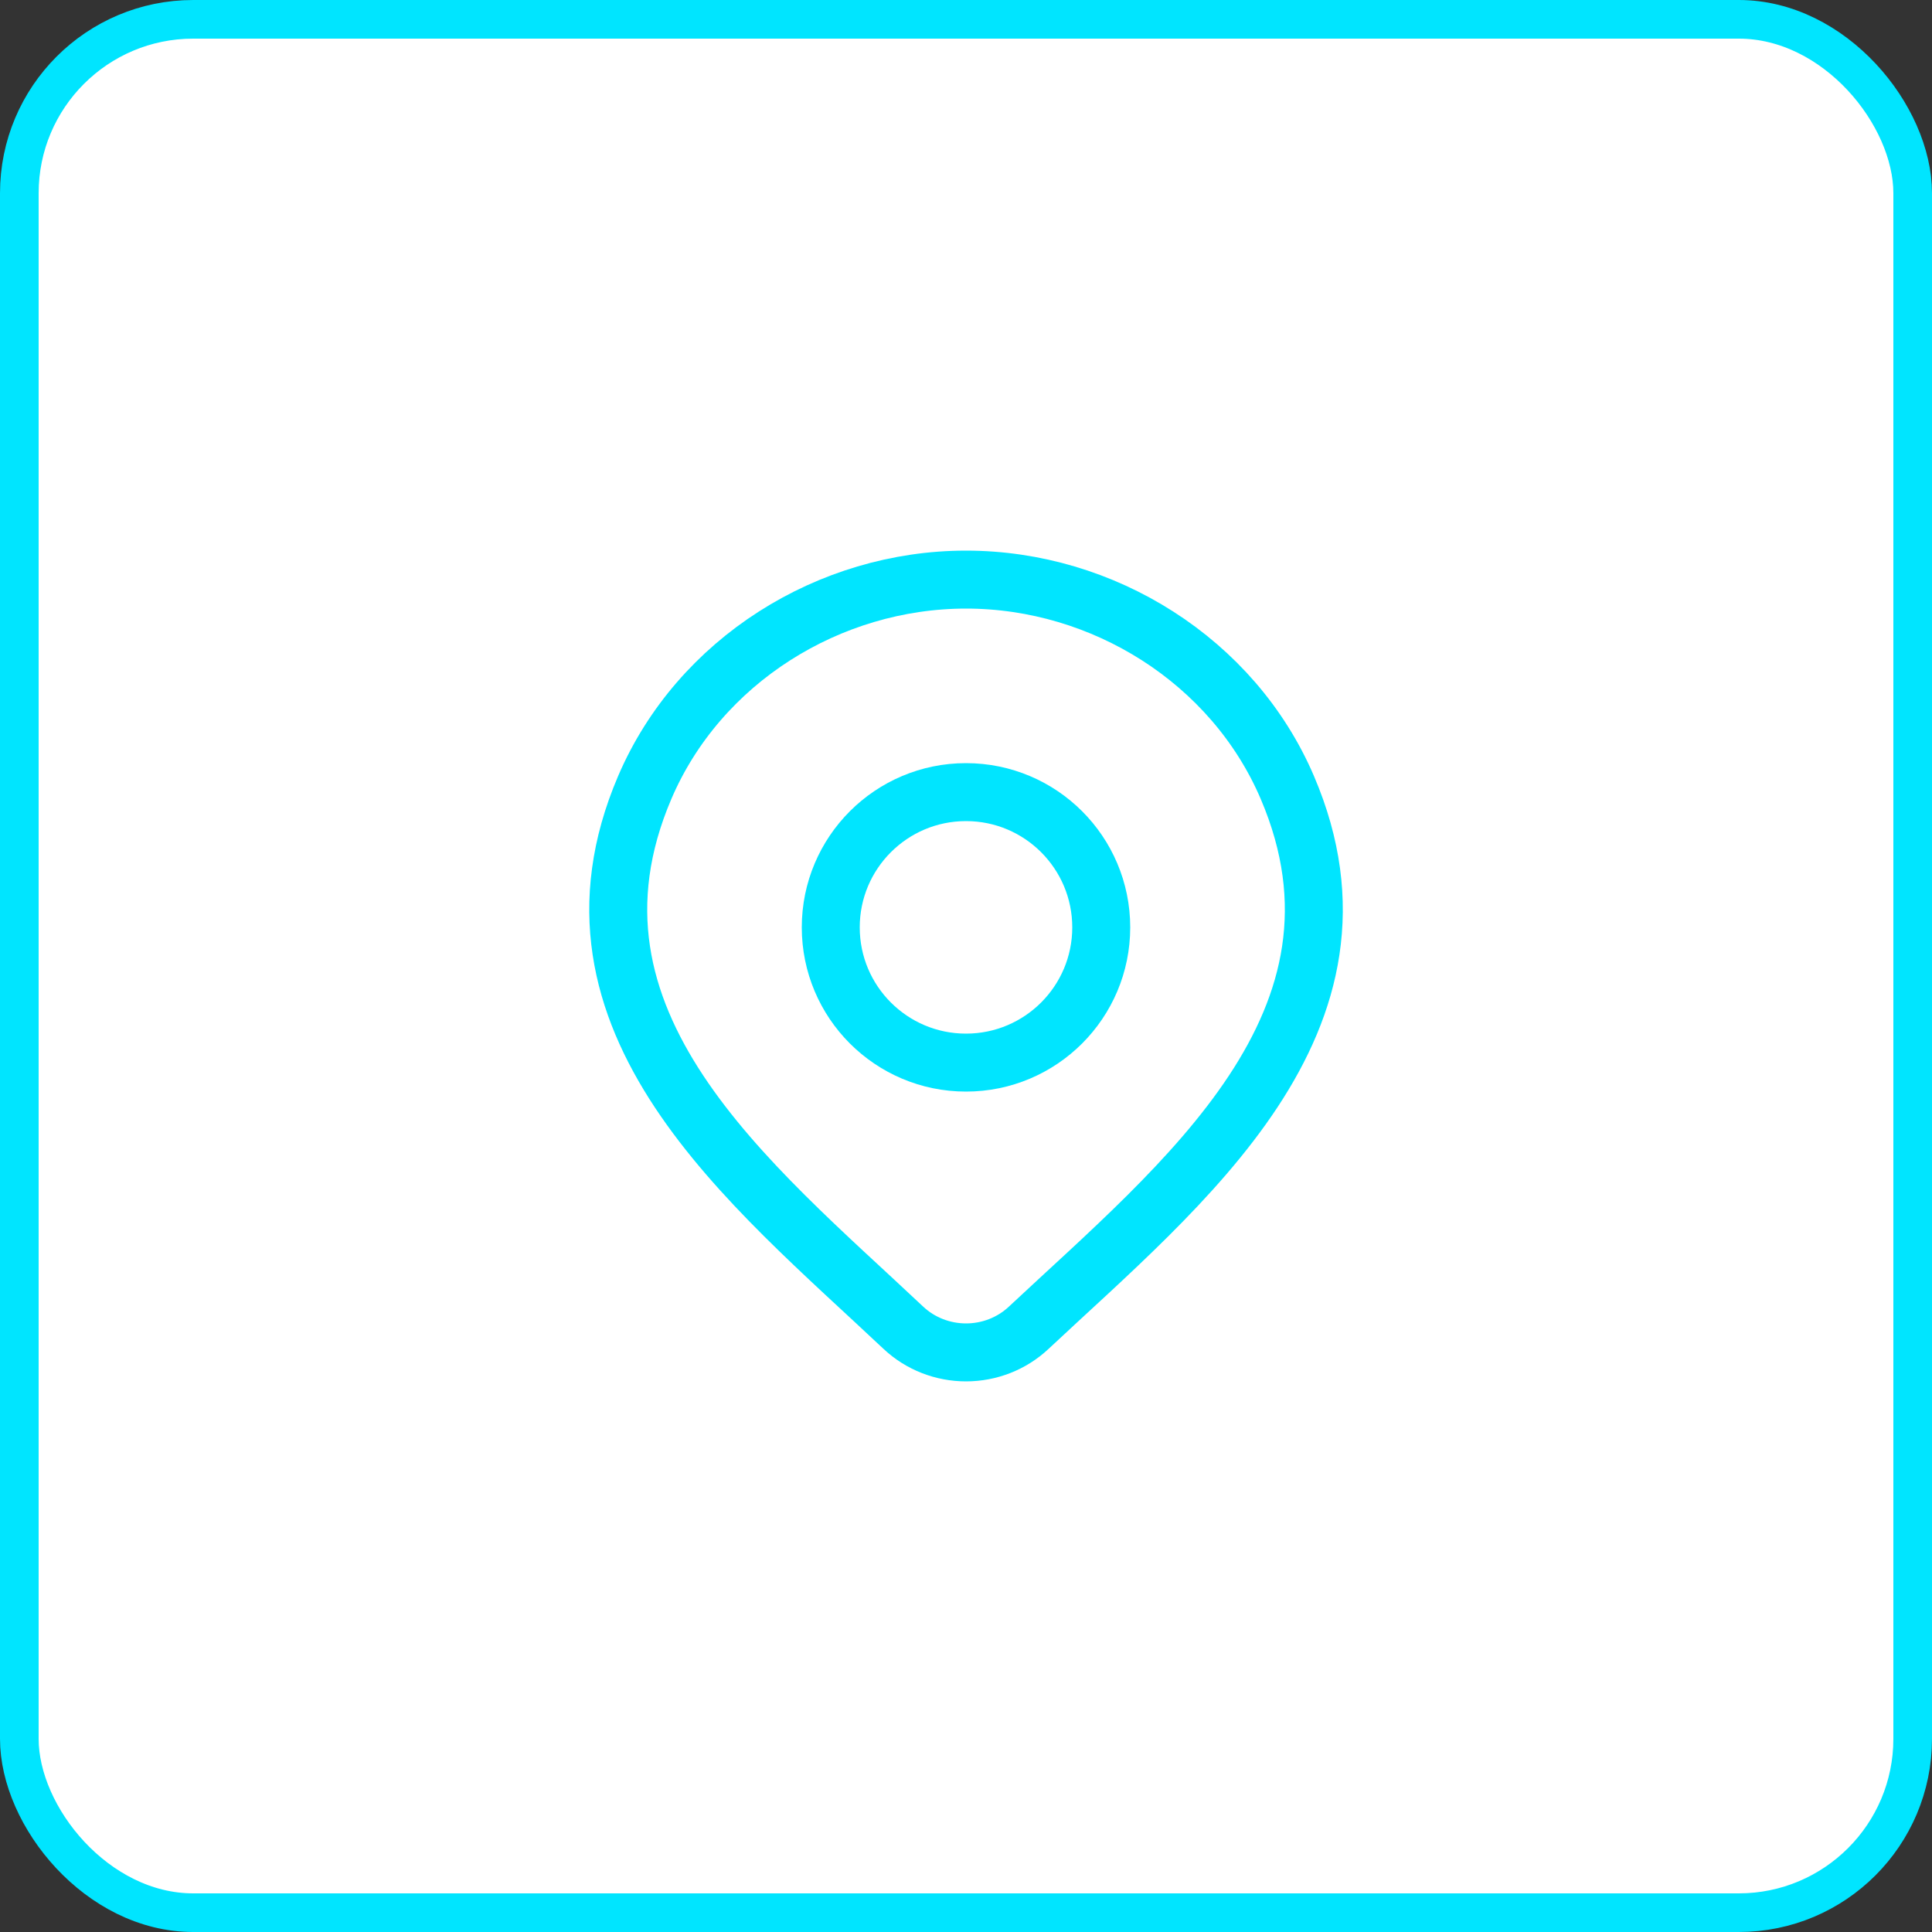
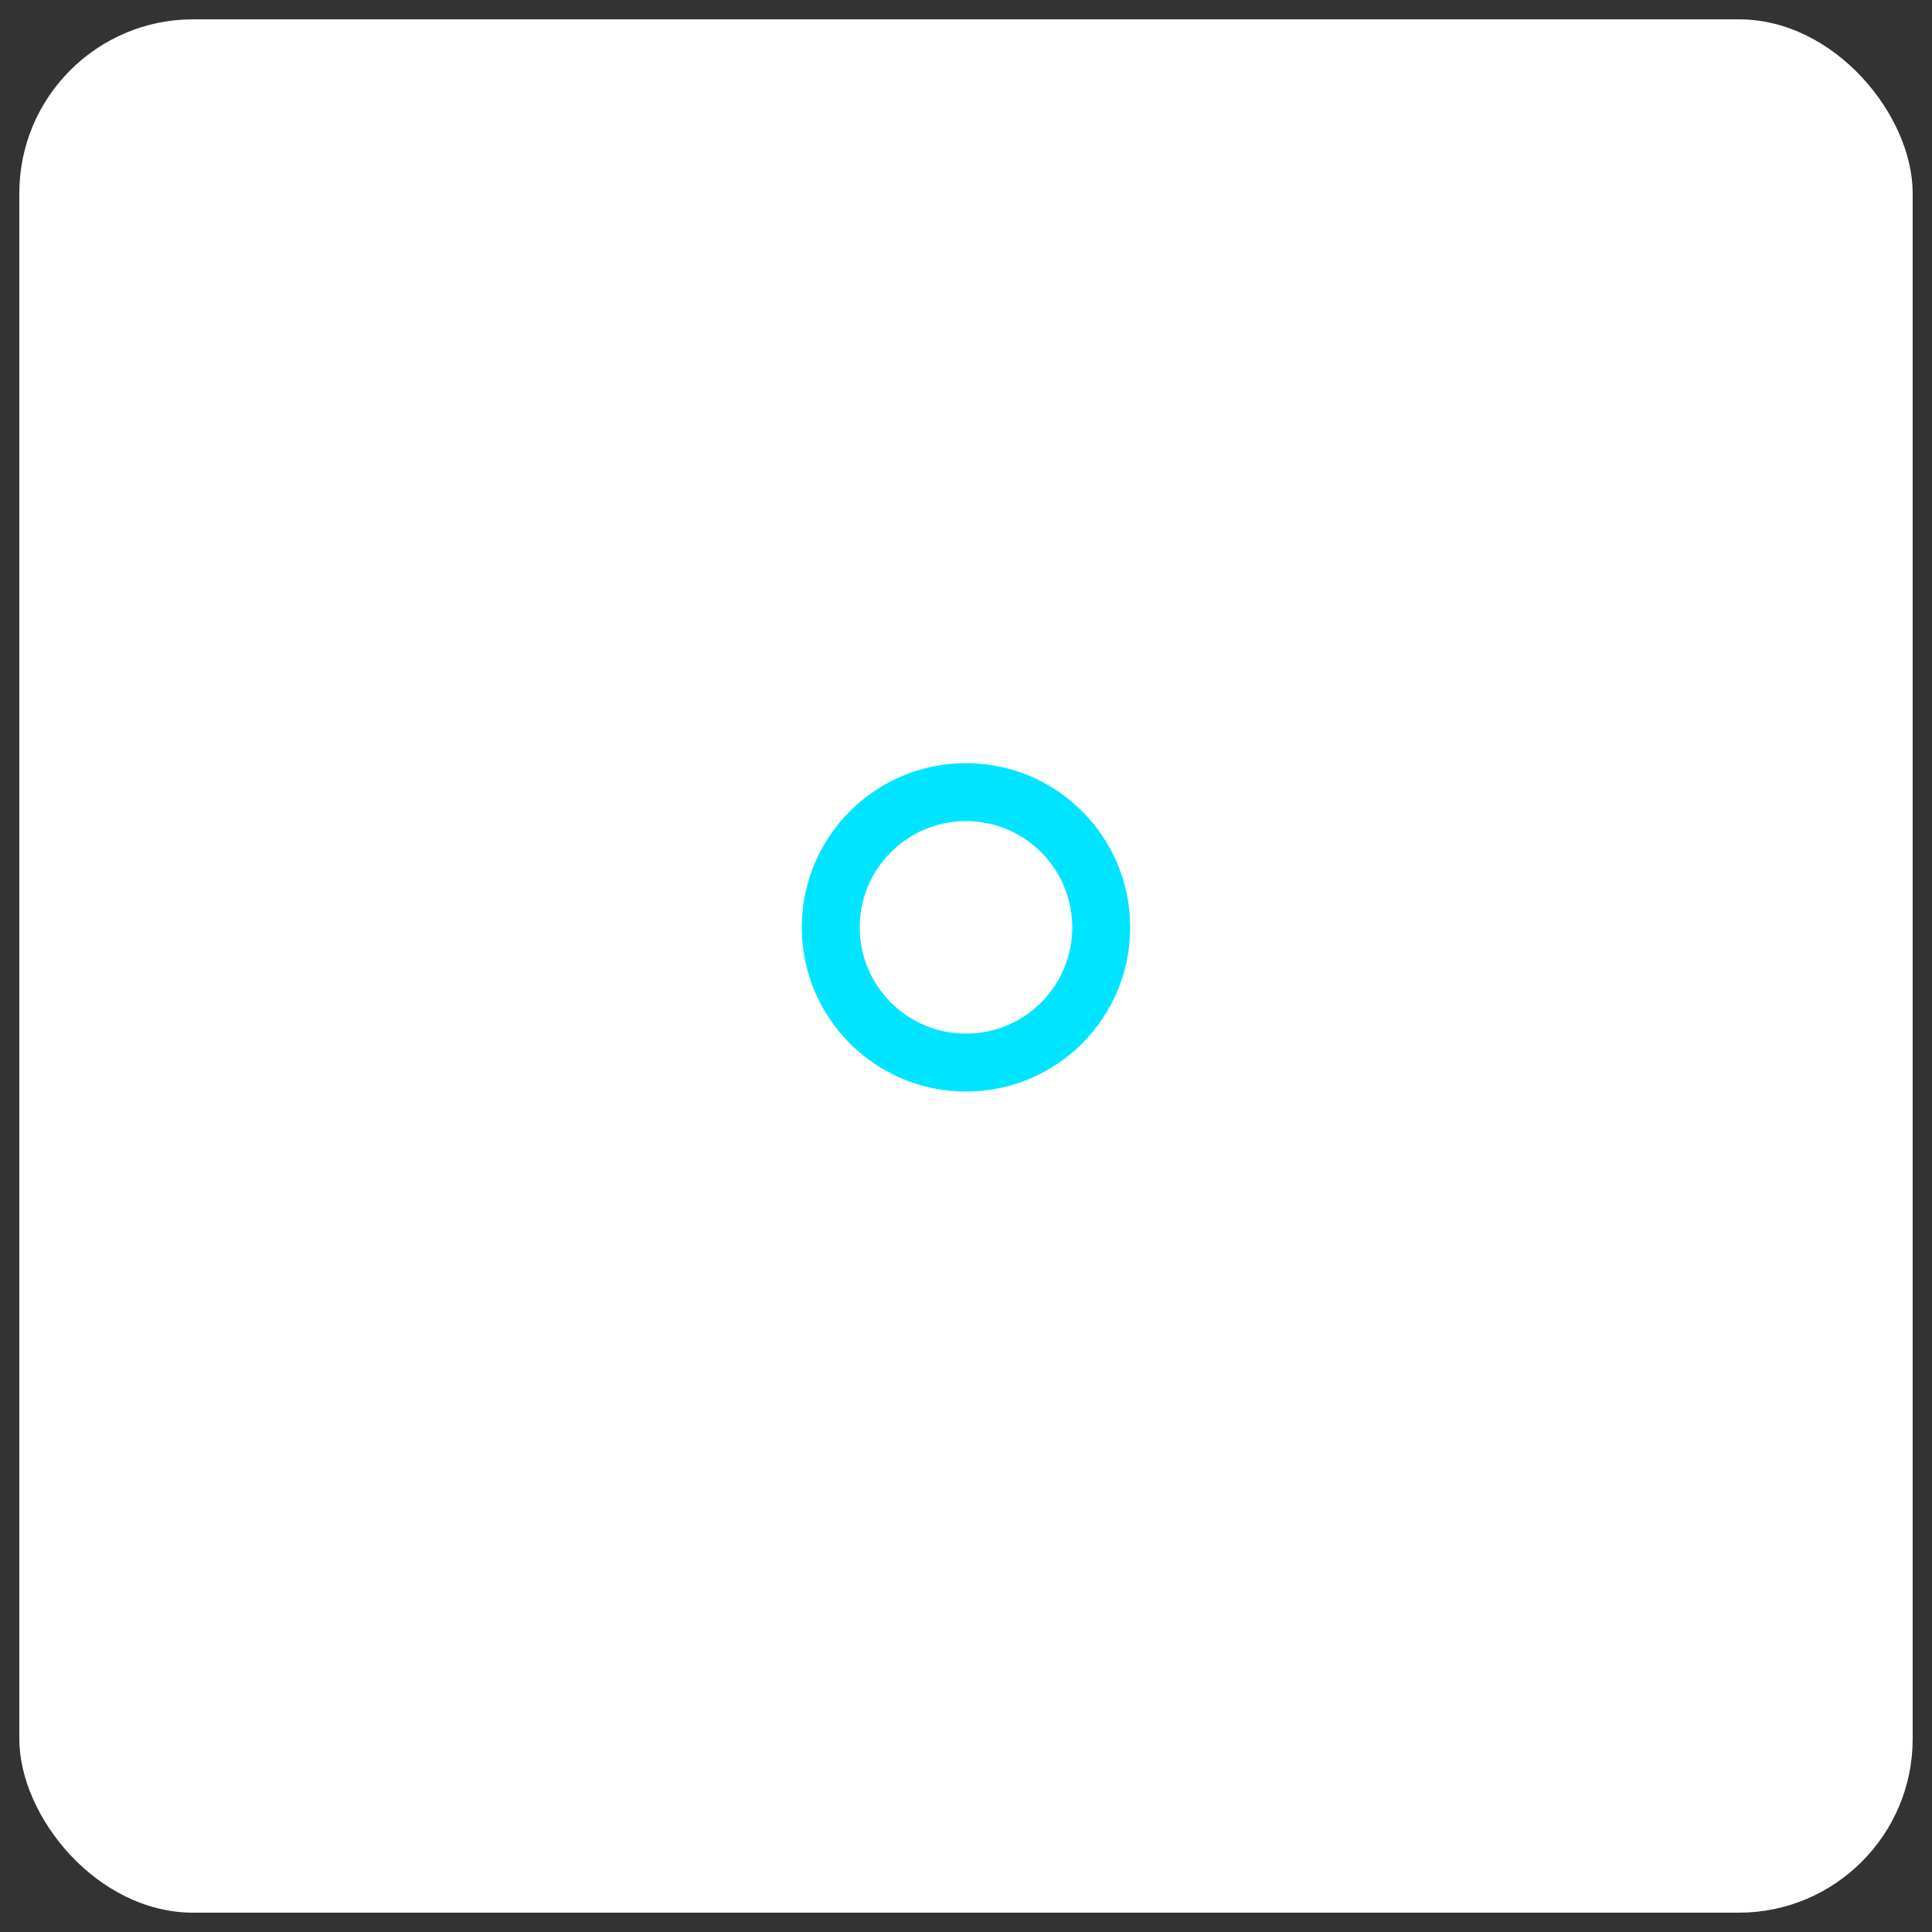
<svg xmlns="http://www.w3.org/2000/svg" width="50" height="50" viewBox="0 0 50 50" fill="none">
  <rect x="0" y="0" width="50" height="50" fill="#333333" stroke="none" />
  <rect x="0.5" y="0.5" width="49" height="49" rx="4.5" fill="white" />
-   <rect x="0.5" y="0.5" width="49" height="49" rx="4.5" stroke="#00E5FF" />
-   <path d="M26.618 34.367C26.184 34.773 25.604 35 25.001 35C24.398 35 23.818 34.773 23.384 34.367C19.413 30.626 14.091 26.447 16.686 20.38C18.09 17.099 21.458 15 25.001 15C28.544 15 31.913 17.099 33.316 20.38C35.908 26.439 30.599 30.639 26.618 34.367Z" stroke="#00E5FF" stroke-width="1.5" />
  <path d="M28.5 24C28.5 25.933 26.933 27.5 25 27.5C23.067 27.5 21.5 25.933 21.5 24C21.5 22.067 23.067 20.5 25 20.5C26.933 20.5 28.5 22.067 28.5 24Z" stroke="#00E5FF" stroke-width="1.5" />
</svg>